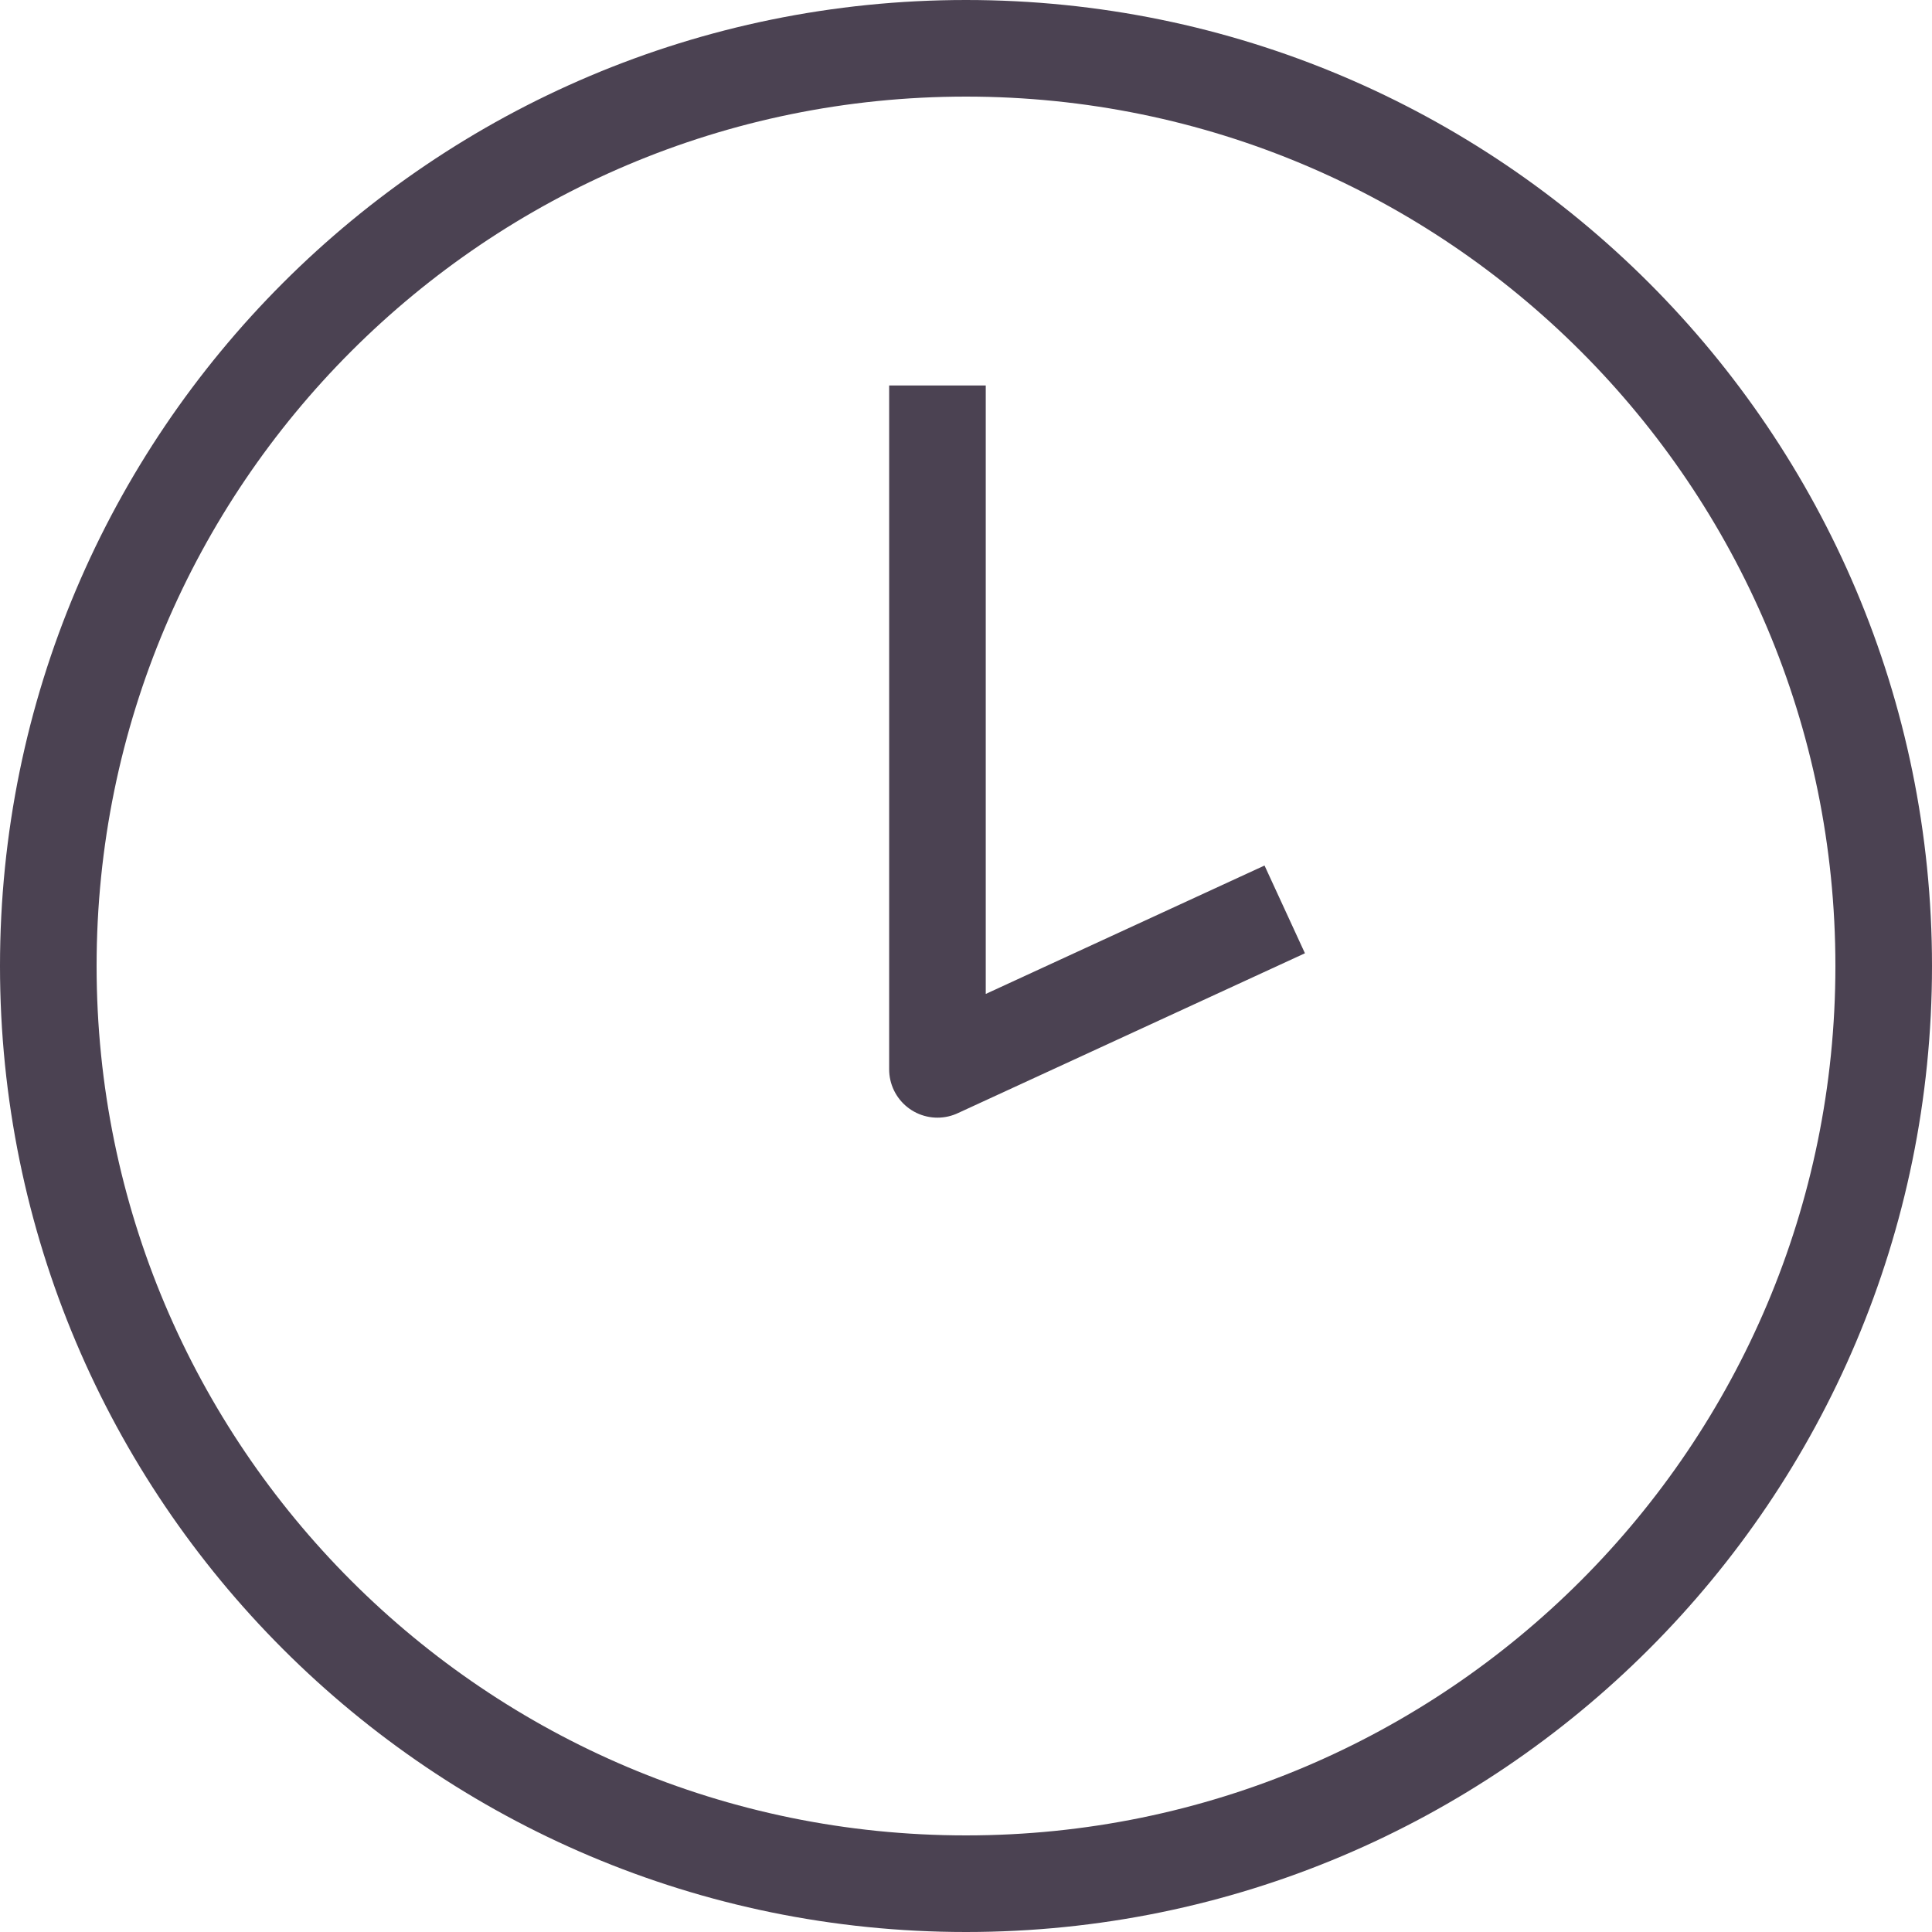
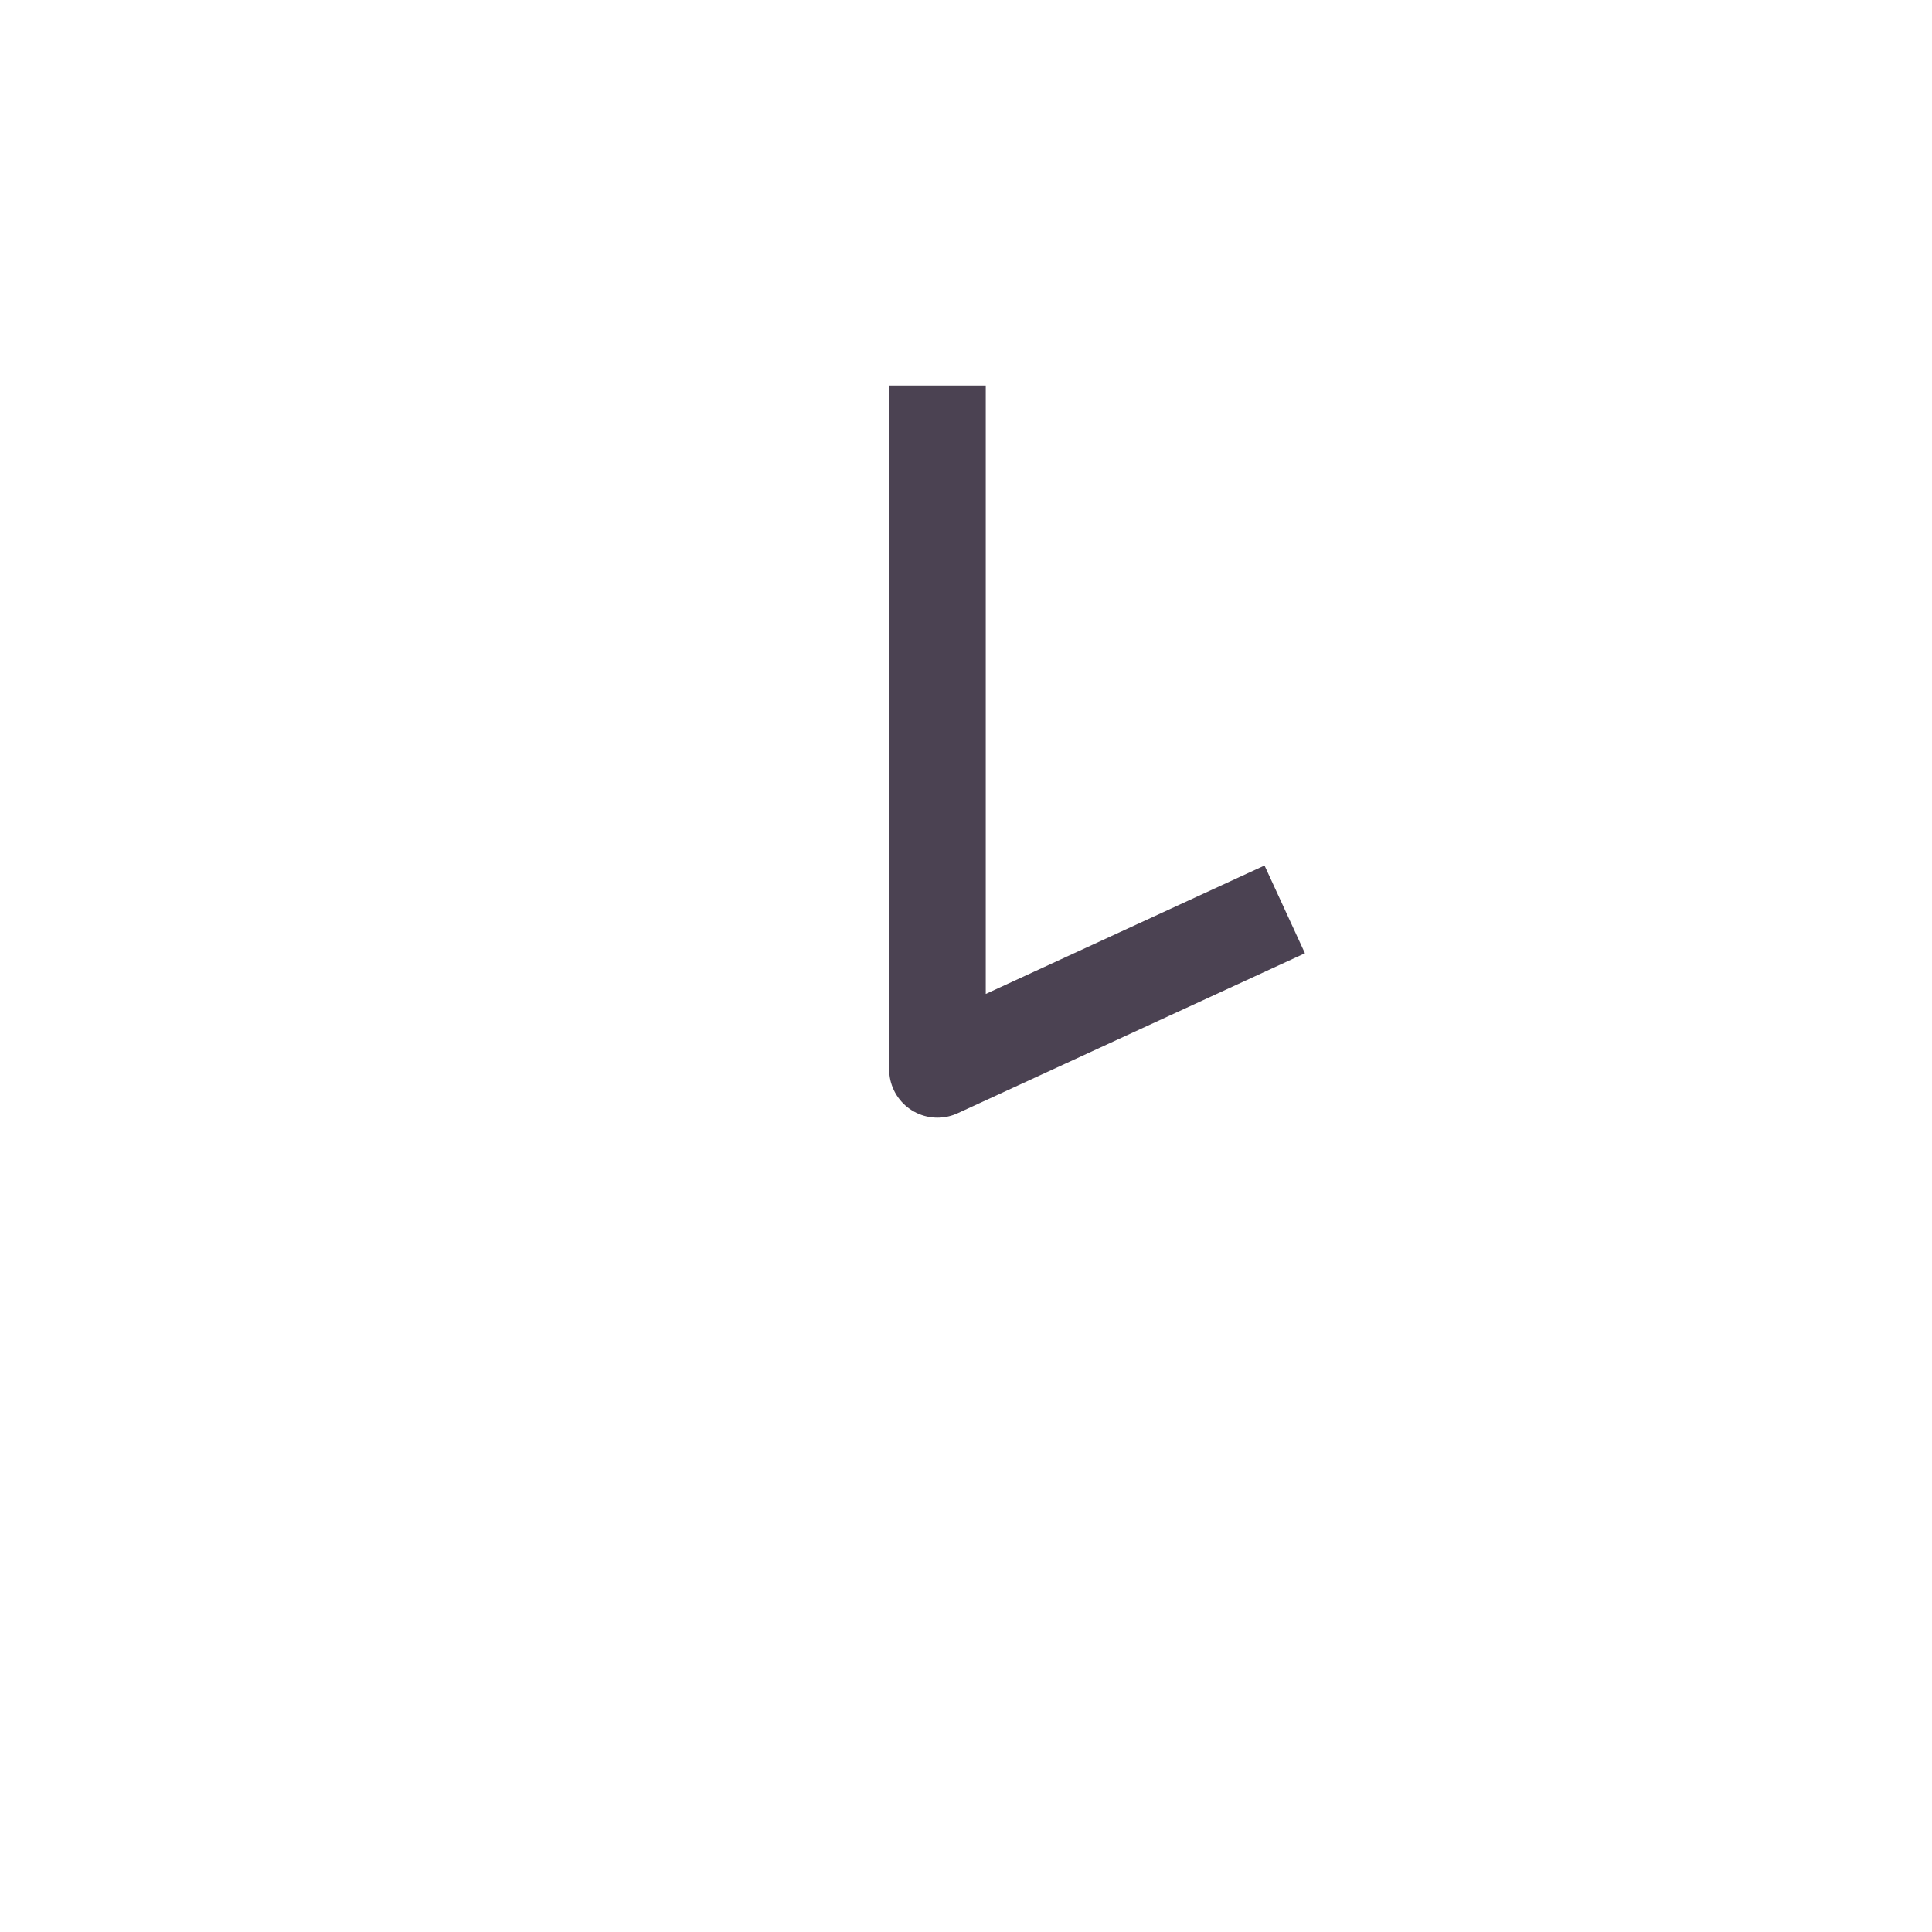
<svg xmlns="http://www.w3.org/2000/svg" width="40" height="40" viewBox="0 0 40 40" fill="none">
-   <path d="M20 39C30.493 39 39 30.493 39 20C39 9.507 30.493 1 20 1C9.507 1 1 9.507 1 20C1 30.493 9.507 39 20 39Z" stroke="#4B4252" stroke-width="2" stroke-linejoin="round" />
  <path d="M19.409 7.981V22.14L26.599 18.828" stroke="#4B4252" stroke-width="2" stroke-linejoin="round" />
</svg>